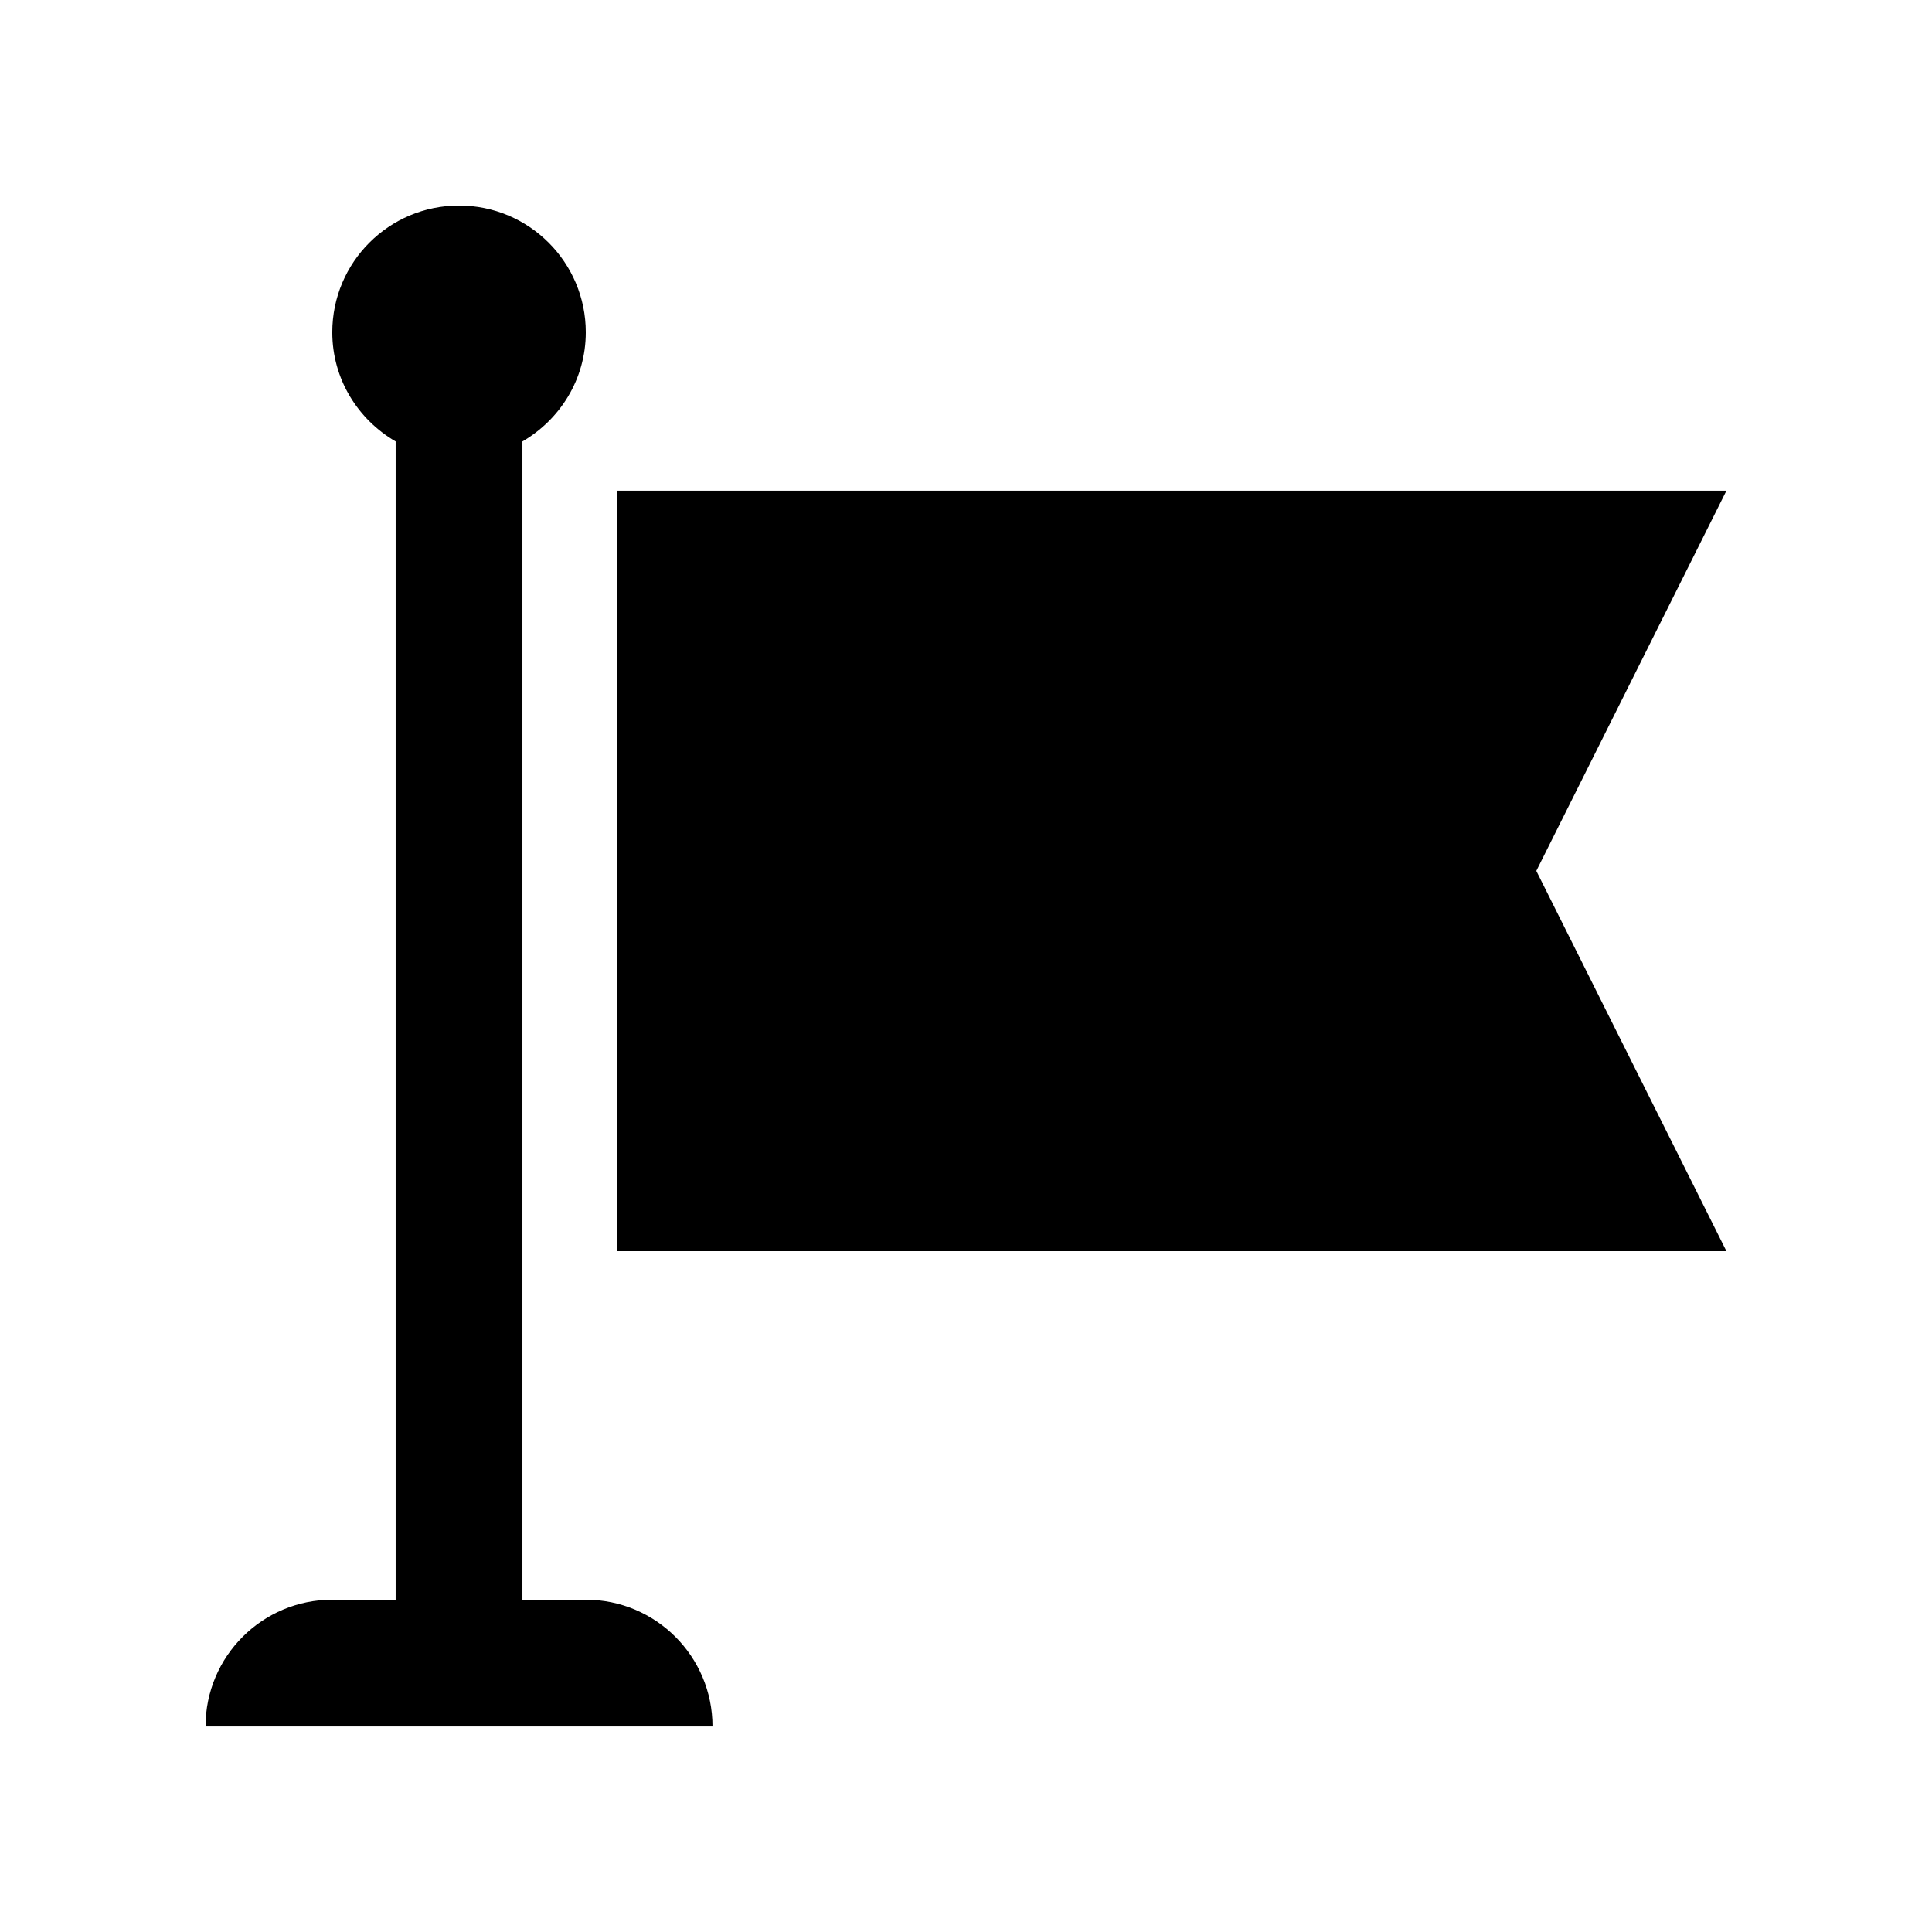
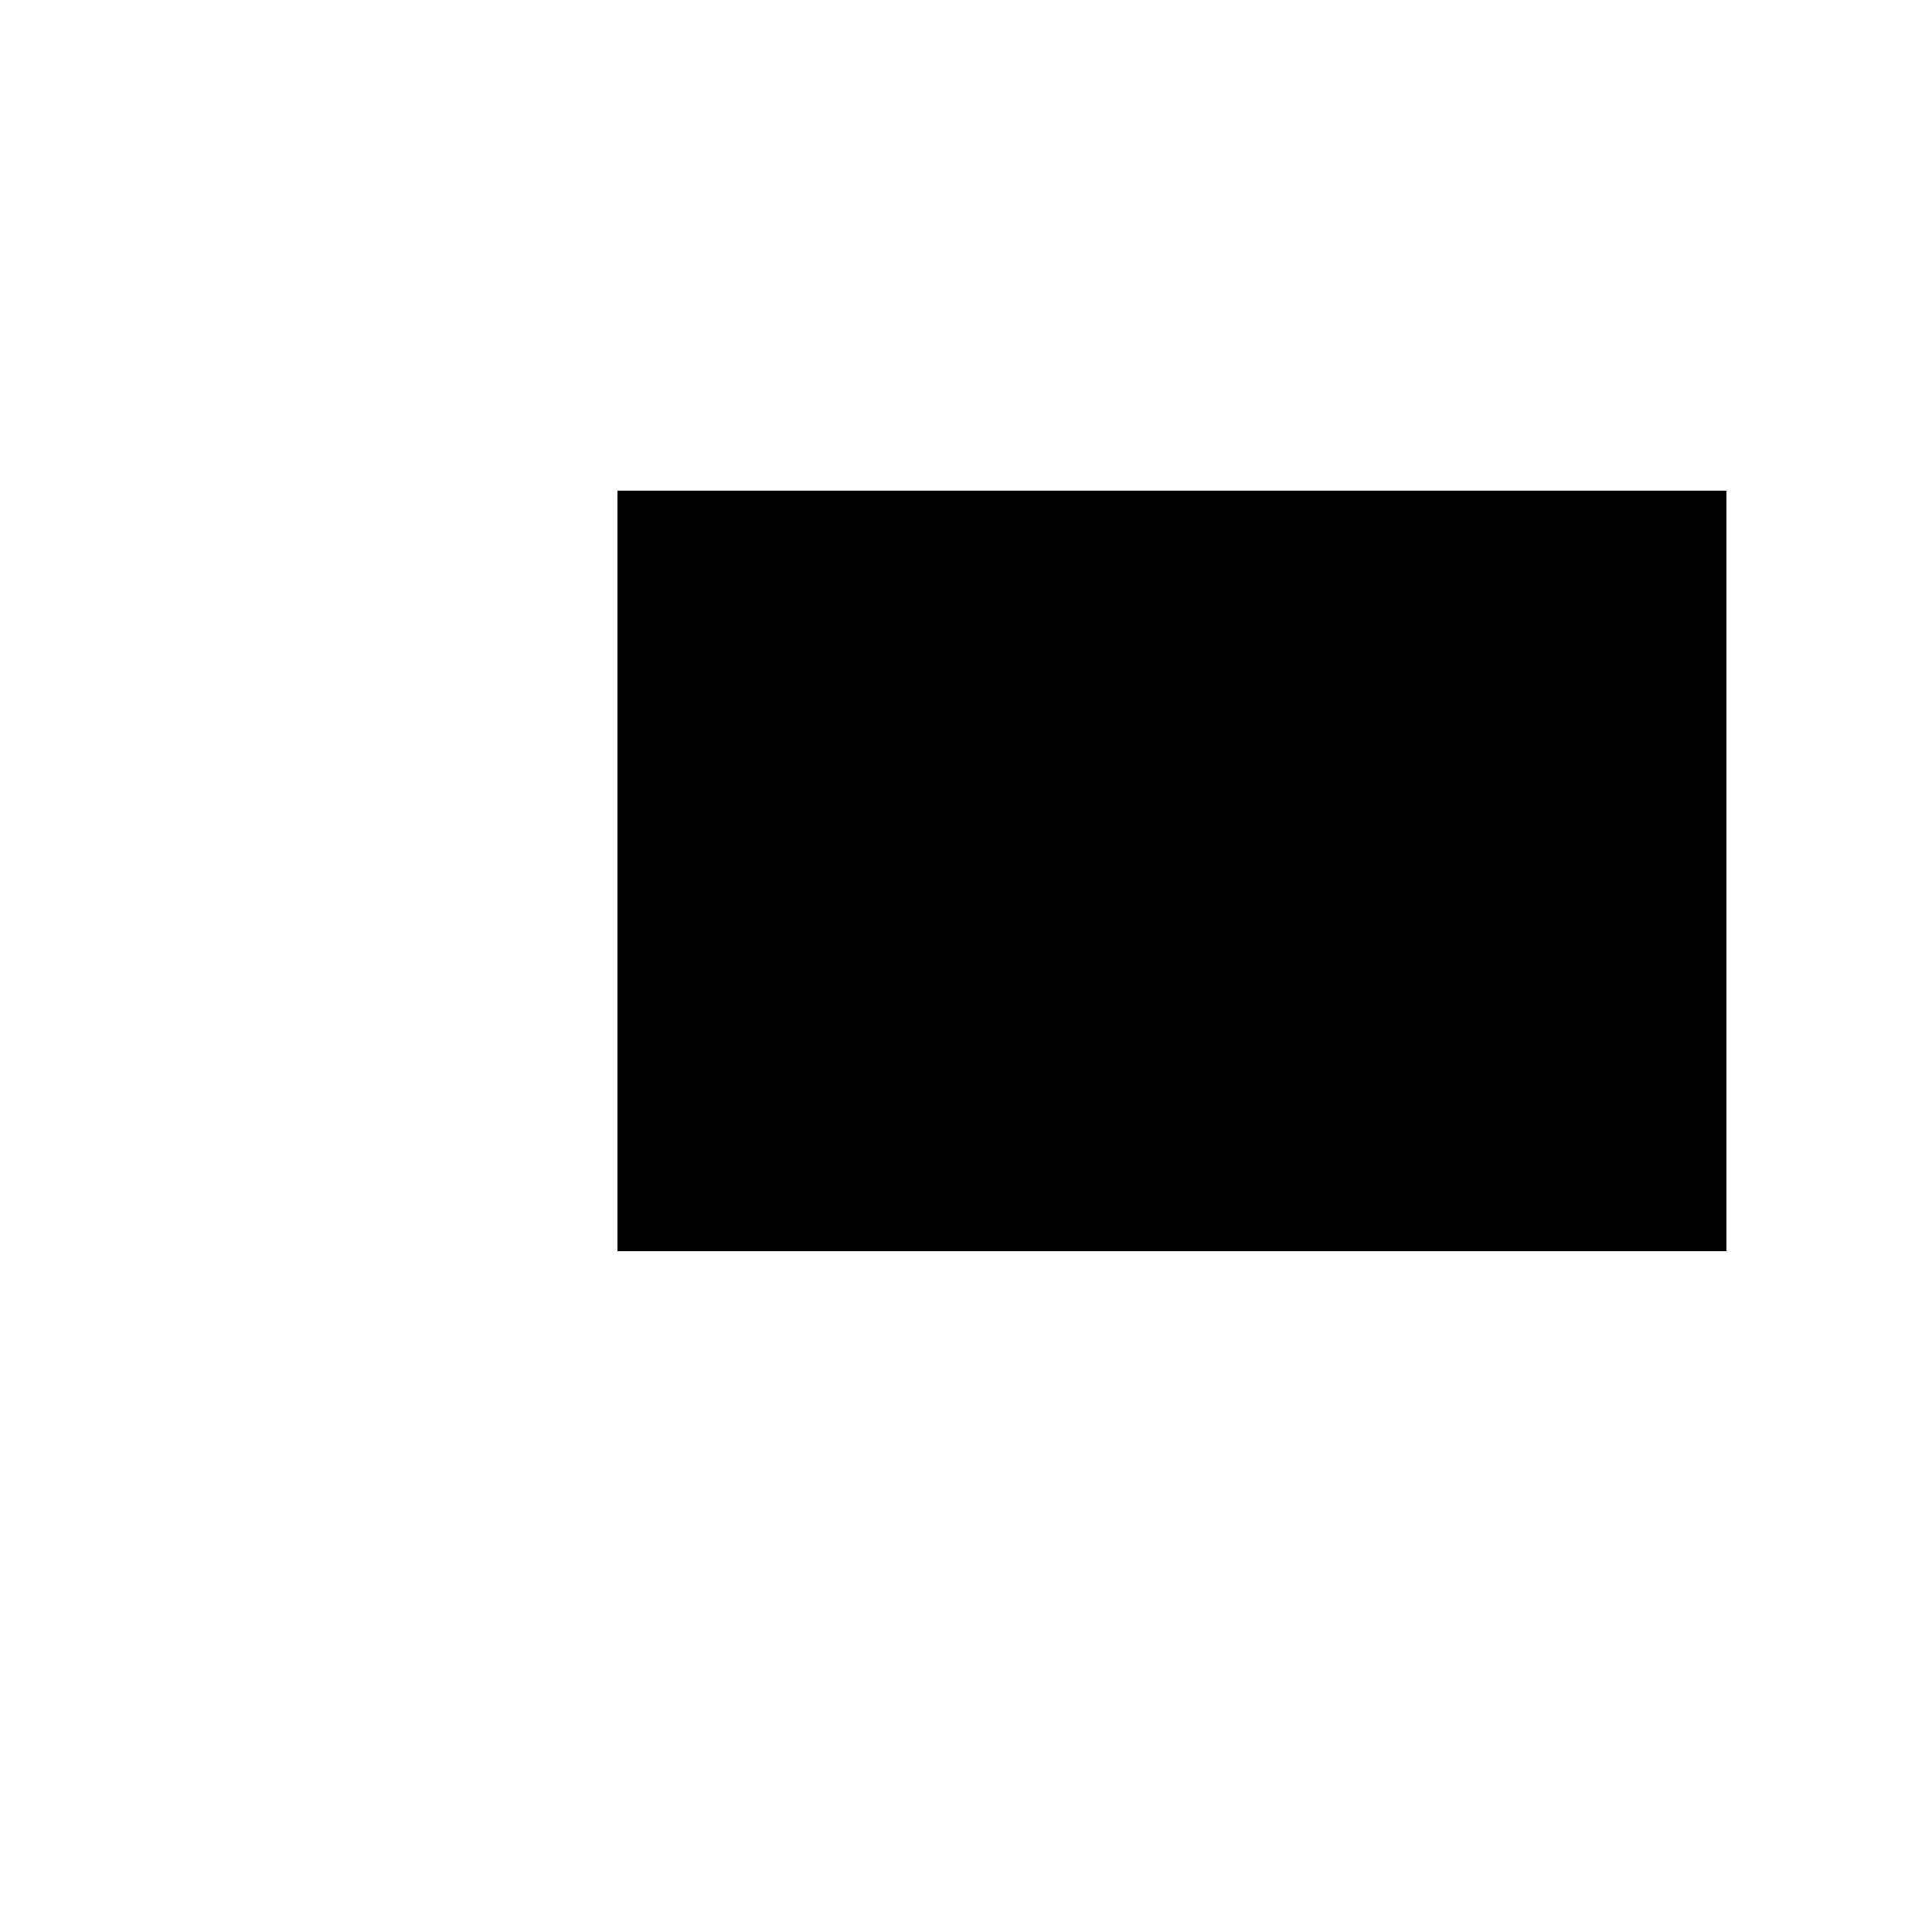
<svg xmlns="http://www.w3.org/2000/svg" fill="#000000" width="800px" height="800px" version="1.1" viewBox="144 144 512 512">
  <g>
-     <path d="m601.52 475.57h-293.89v-201.53h293.89l-50.383 100.76z" />
-     <path d="m299.24 567.94h-16.793v-306.95c9.996-5.82 16.793-16.531 16.793-28.93 0-18.551-15.055-33.59-33.59-33.59-18.566 0-33.59 15.039-33.59 33.59 0 12.398 6.793 23.109 16.793 28.93v306.95h-16.793c-18.551 0-33.59 15.023-33.59 33.59h134.35c0.004-18.566-15.035-33.59-33.582-33.59z" />
+     <path d="m601.52 475.57h-293.89v-201.53h293.89z" />
  </g>
</svg>